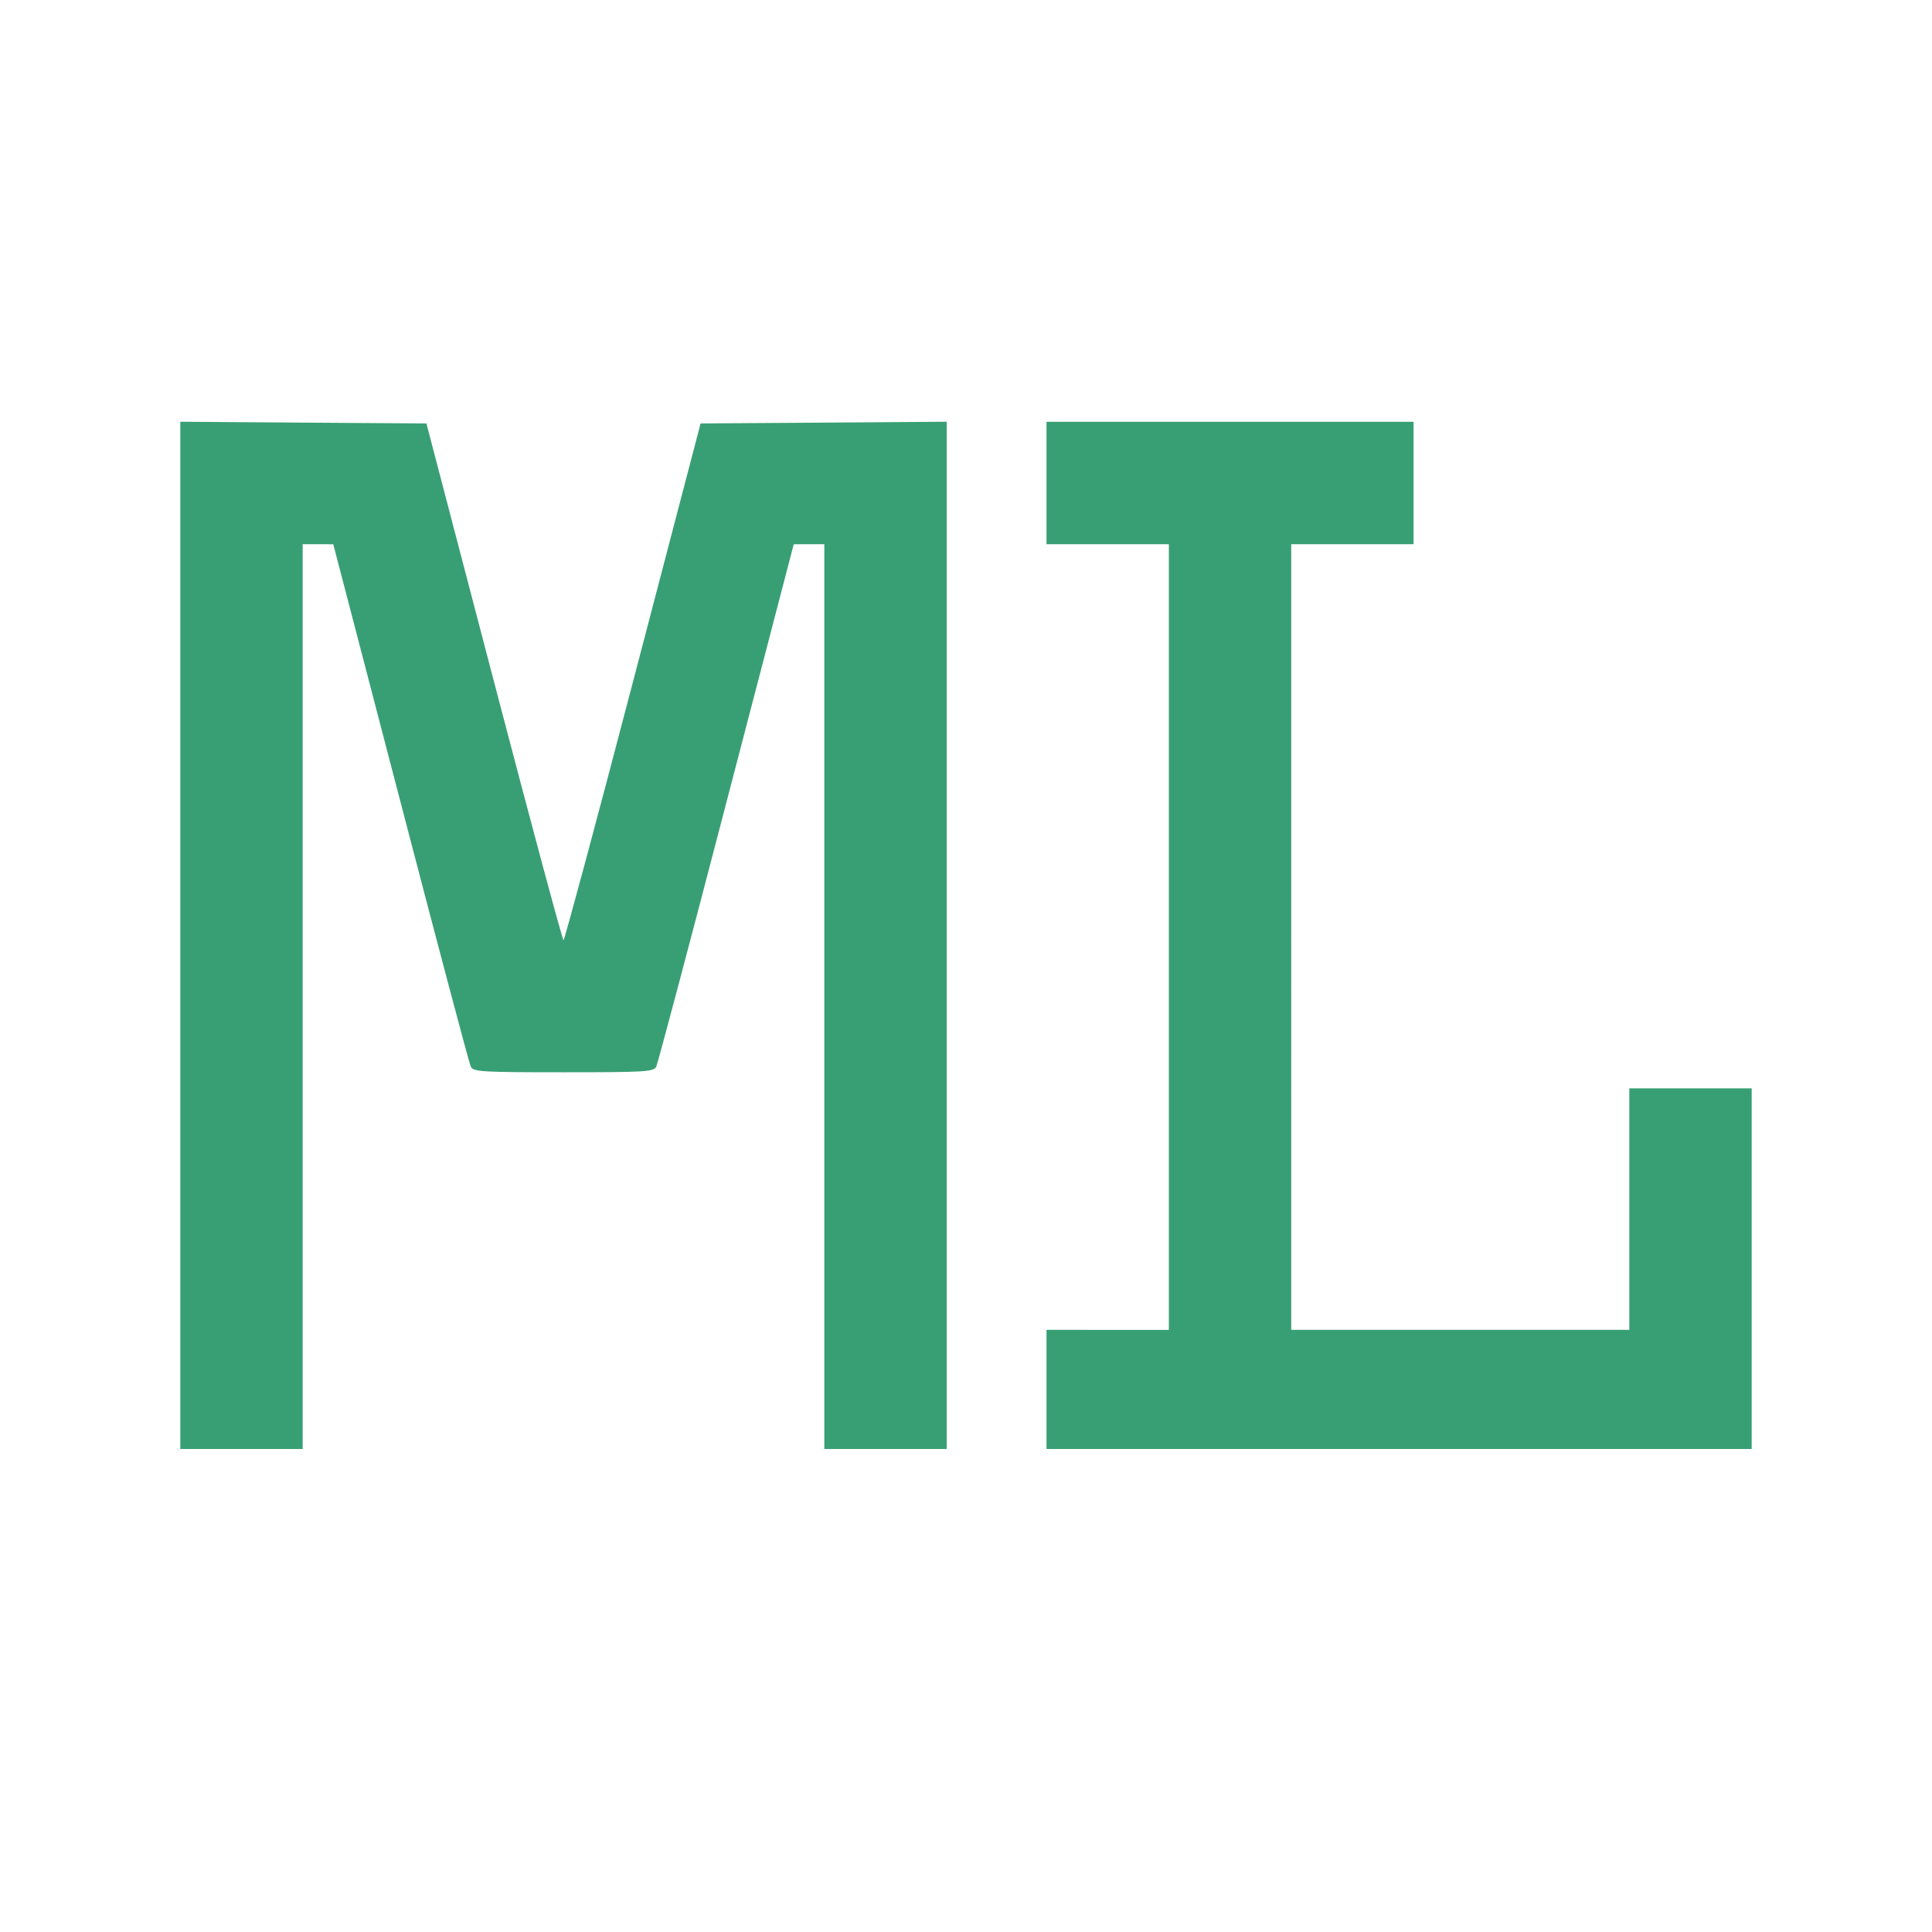
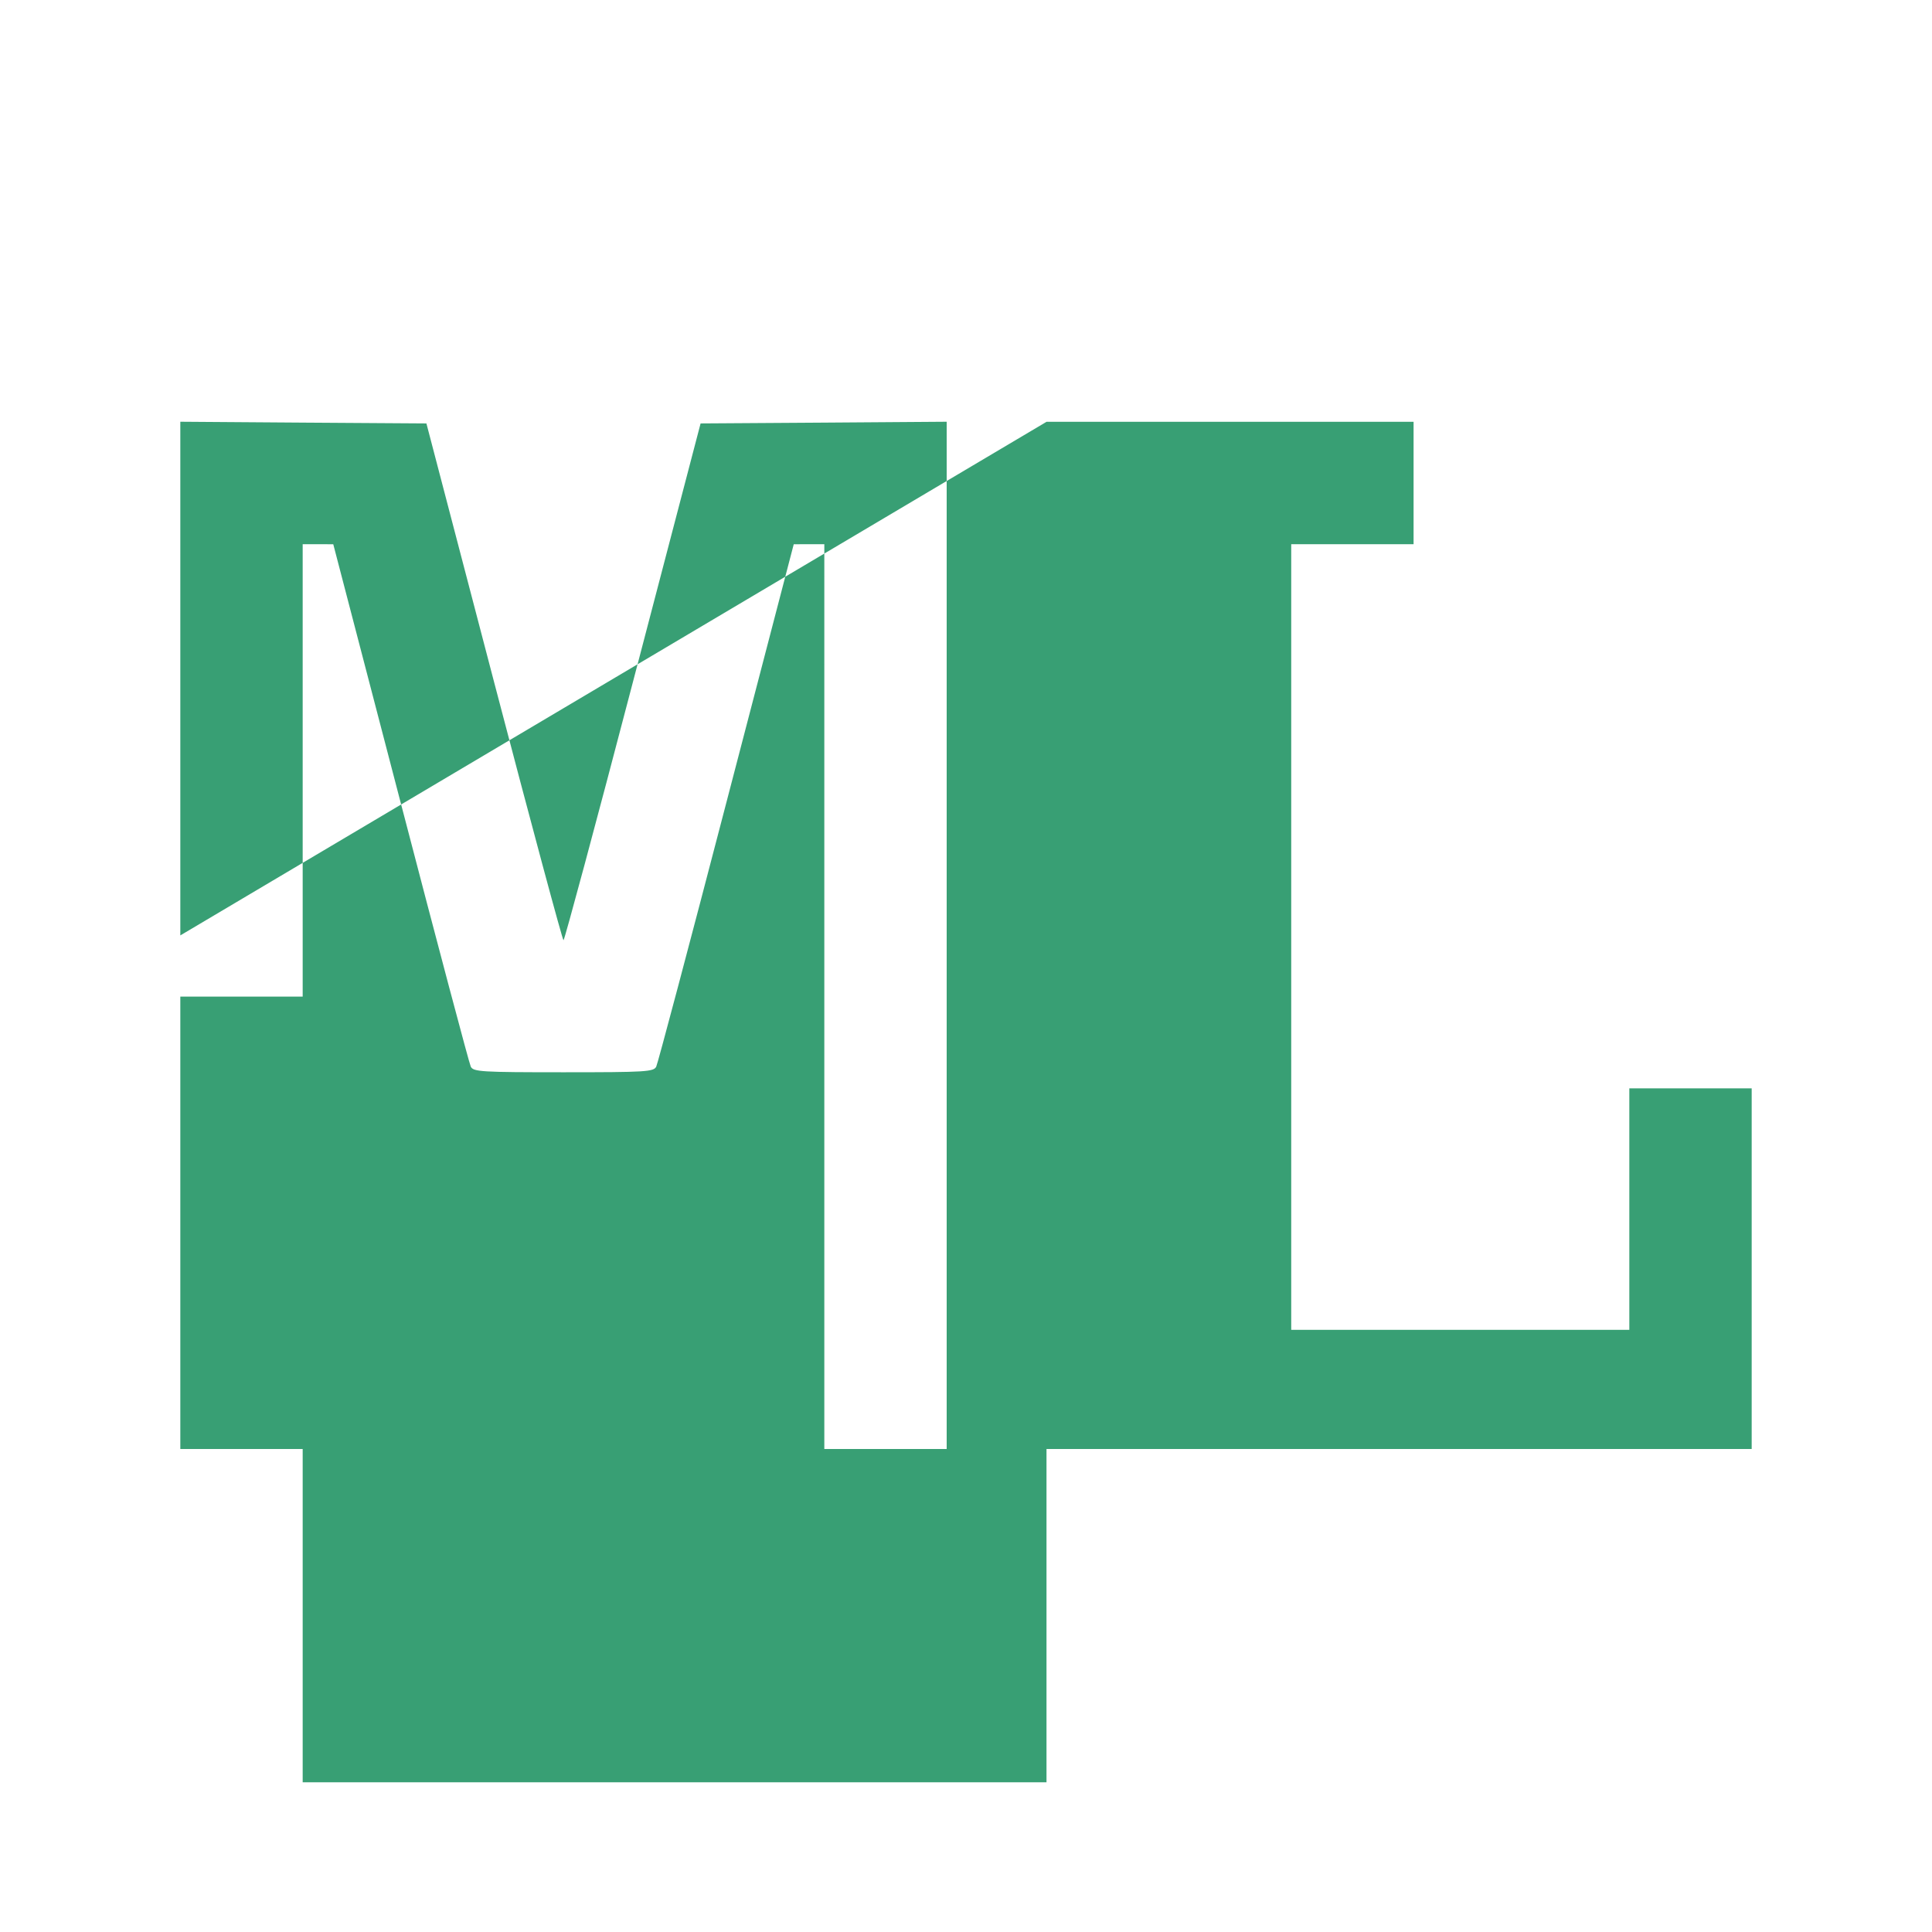
<svg xmlns="http://www.w3.org/2000/svg" fill="#389F74" viewBox="0 0 24 24" data-test-id="icon-ml-space" style="width: 20px; height: 20px;">
-   <path fill="inherit" fill-rule="evenodd" d="M2.24 11.62V18h1.52V6.76h.19l.19.001.837 3.209c.46 1.766.852 3.242.871 3.28.032.064.128.07 1.152.07s1.12-.006 1.152-.07c.019-.038.411-1.514.871-3.28l.837-3.209.19-.001h.19V18h1.52V5.239l-1.528.011-1.529.01-.84 3.21c-.462 1.766-.851 3.21-.863 3.21s-.401-1.444-.863-3.21l-.84-3.21-1.529-.01-1.528-.011zM13 6v.76h1.52v9.76H13V18h8.76v-4.48h-1.52v3h-4.2V6.76h1.52V5.24H13z" />
+   <path fill="inherit" fill-rule="evenodd" d="M2.24 11.62V18h1.52V6.76h.19l.19.001.837 3.209c.46 1.766.852 3.242.871 3.28.032.064.128.07 1.152.07s1.12-.006 1.152-.07c.019-.038.411-1.514.871-3.28l.837-3.209.19-.001h.19V18h1.52V5.239l-1.528.011-1.529.01-.84 3.21c-.462 1.766-.851 3.21-.863 3.21s-.401-1.444-.863-3.21l-.84-3.21-1.529-.01-1.528-.011zv.76h1.52v9.76H13V18h8.76v-4.48h-1.52v3h-4.2V6.76h1.52V5.24H13z" />
</svg>